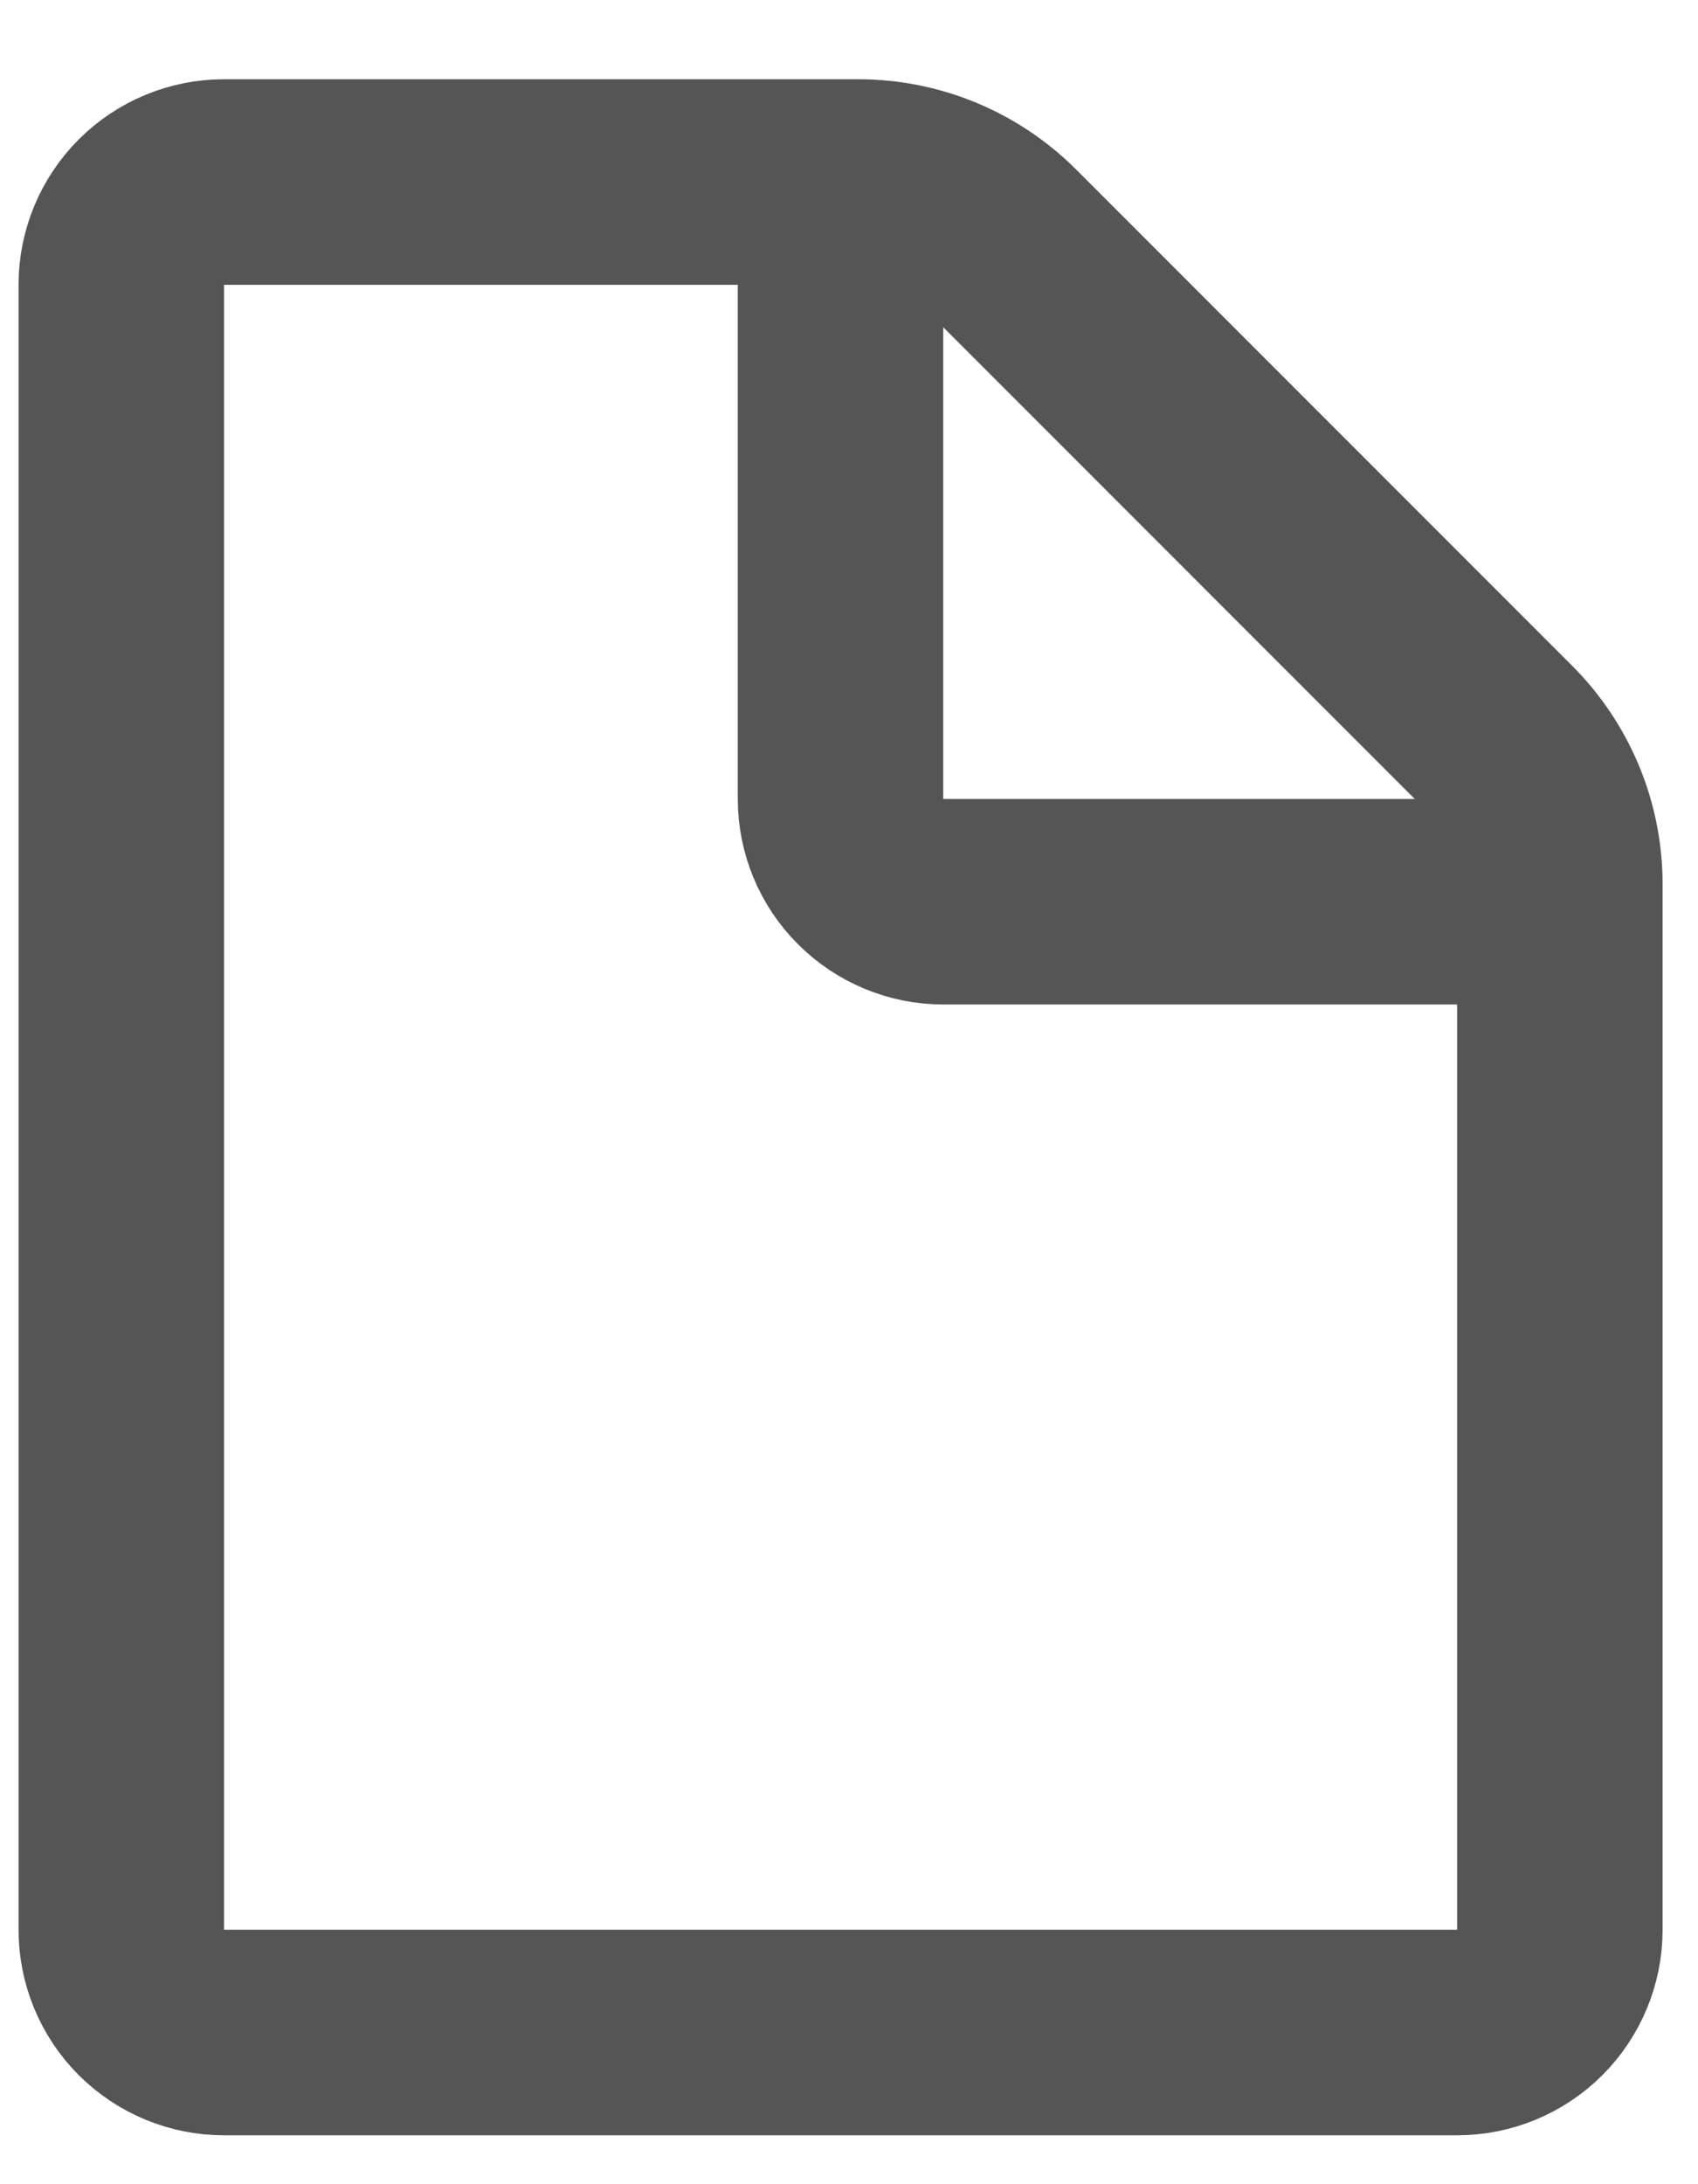
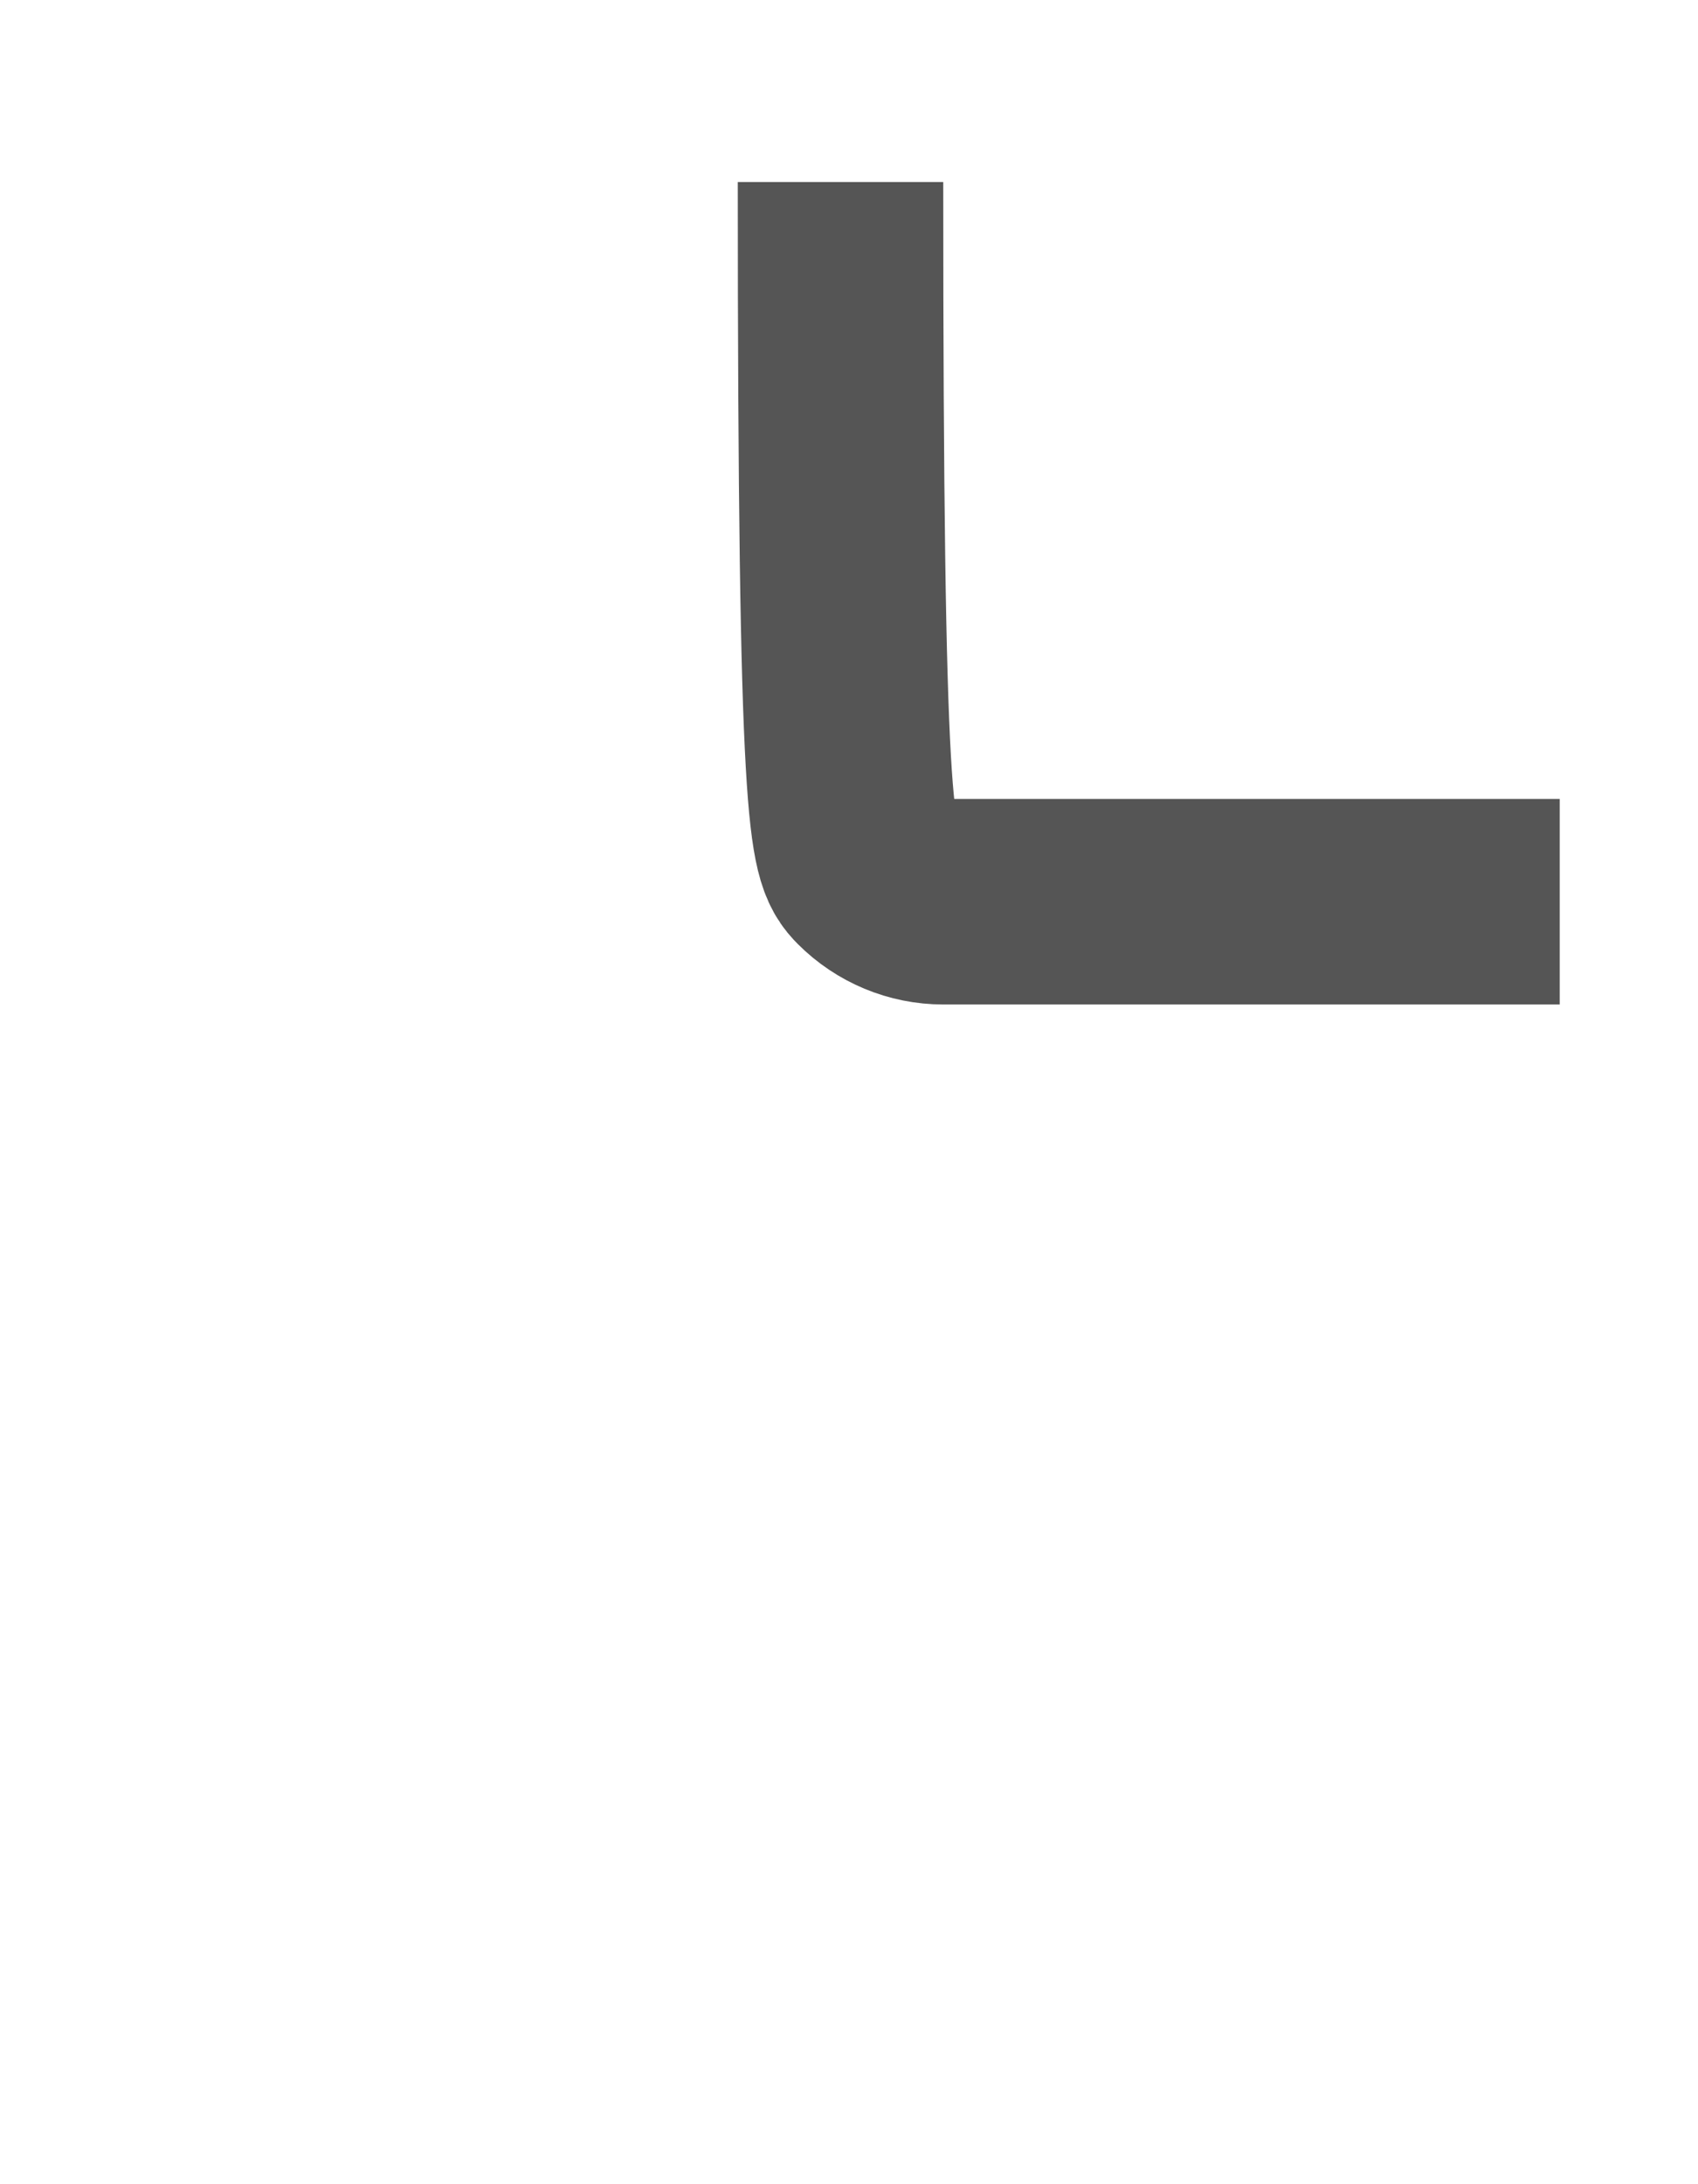
<svg xmlns="http://www.w3.org/2000/svg" width="14" height="18" viewBox="0 0 14 18" fill="none">
-   <path d="M1 15.903V2.347C1 2.123 1.089 1.907 1.248 1.748C1.407 1.589 1.623 1.5 1.847 1.5H7.076C7.526 1.5 7.957 1.679 8.274 1.996L12.365 6.087C12.682 6.405 12.861 6.835 12.861 7.285V15.903C12.861 16.128 12.772 16.343 12.613 16.502C12.454 16.661 12.239 16.75 12.014 16.75H1.847C1.623 16.75 1.407 16.661 1.248 16.502C1.089 16.343 1 16.128 1 15.903Z" stroke="#555555" stroke-width="1.694" stroke-linejoin="round" />
-   <path d="M6.93 1.5V6.583C6.93 6.808 7.019 7.024 7.178 7.182C7.337 7.341 7.552 7.431 7.777 7.431H12.86" stroke="#555555" stroke-width="1.694" stroke-linejoin="round" />
+   <path d="M6.93 1.5C6.93 6.808 7.019 7.024 7.178 7.182C7.337 7.341 7.552 7.431 7.777 7.431H12.86" stroke="#555555" stroke-width="1.694" stroke-linejoin="round" />
</svg>